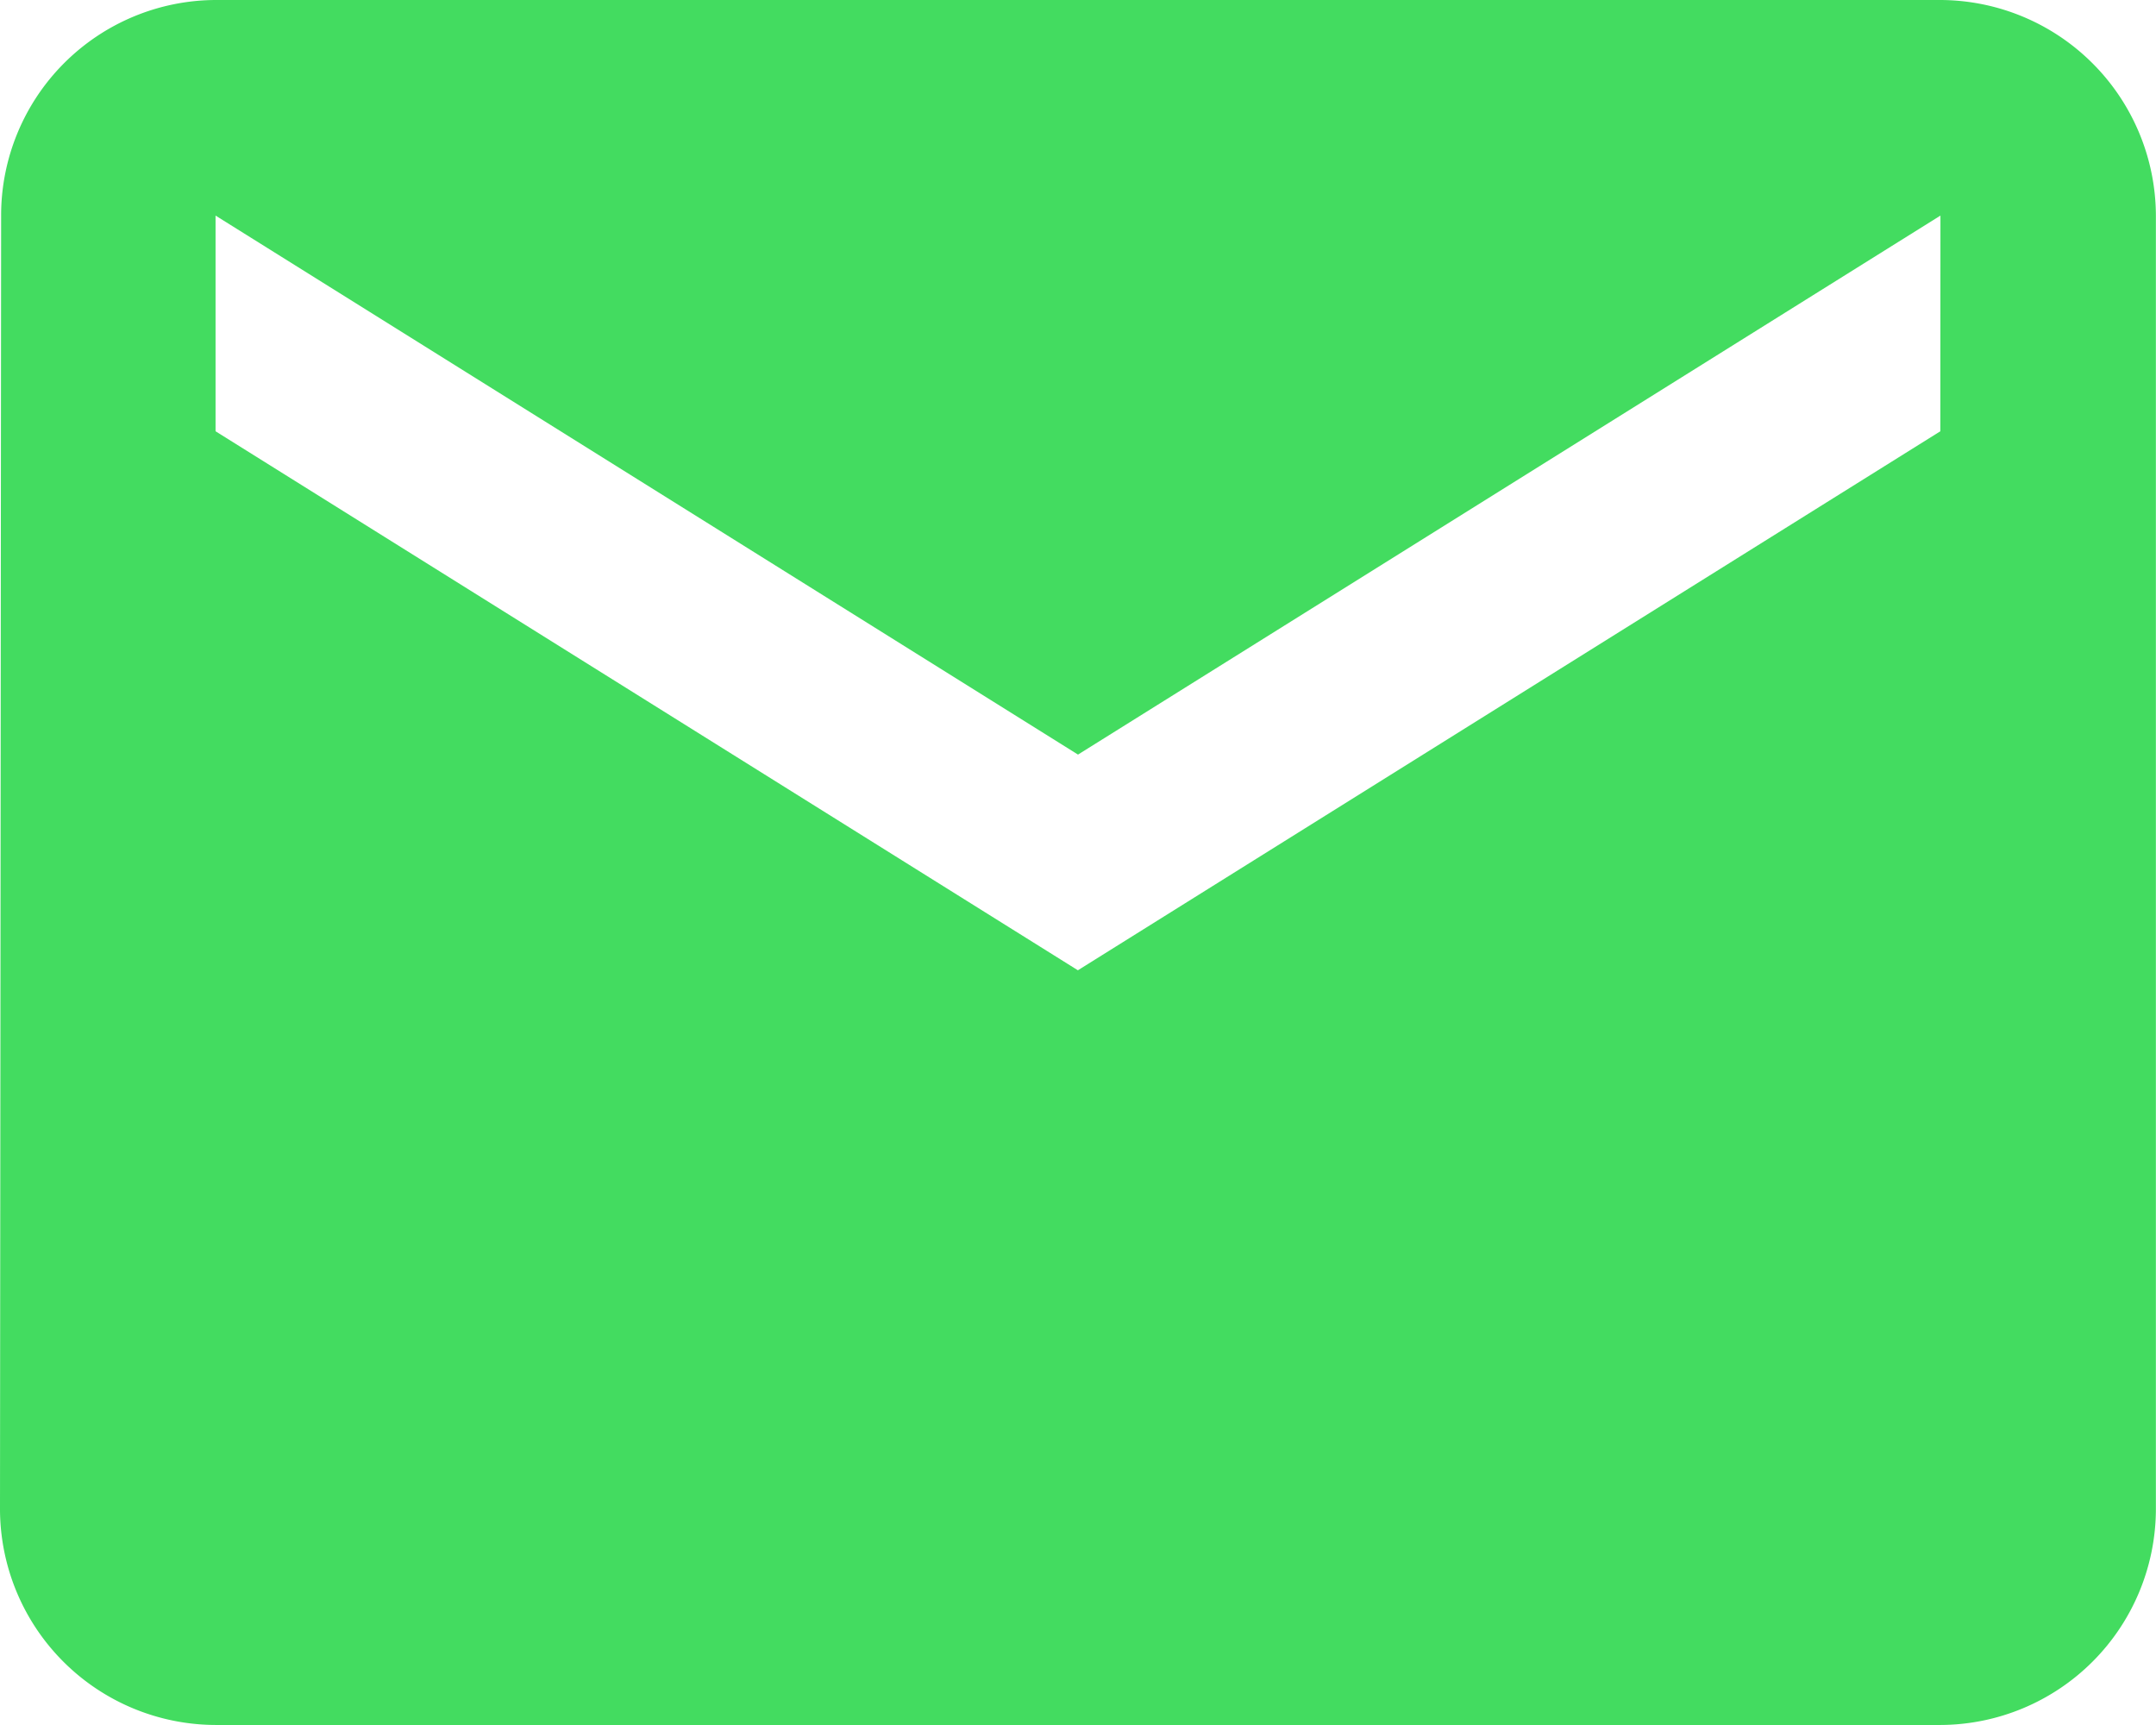
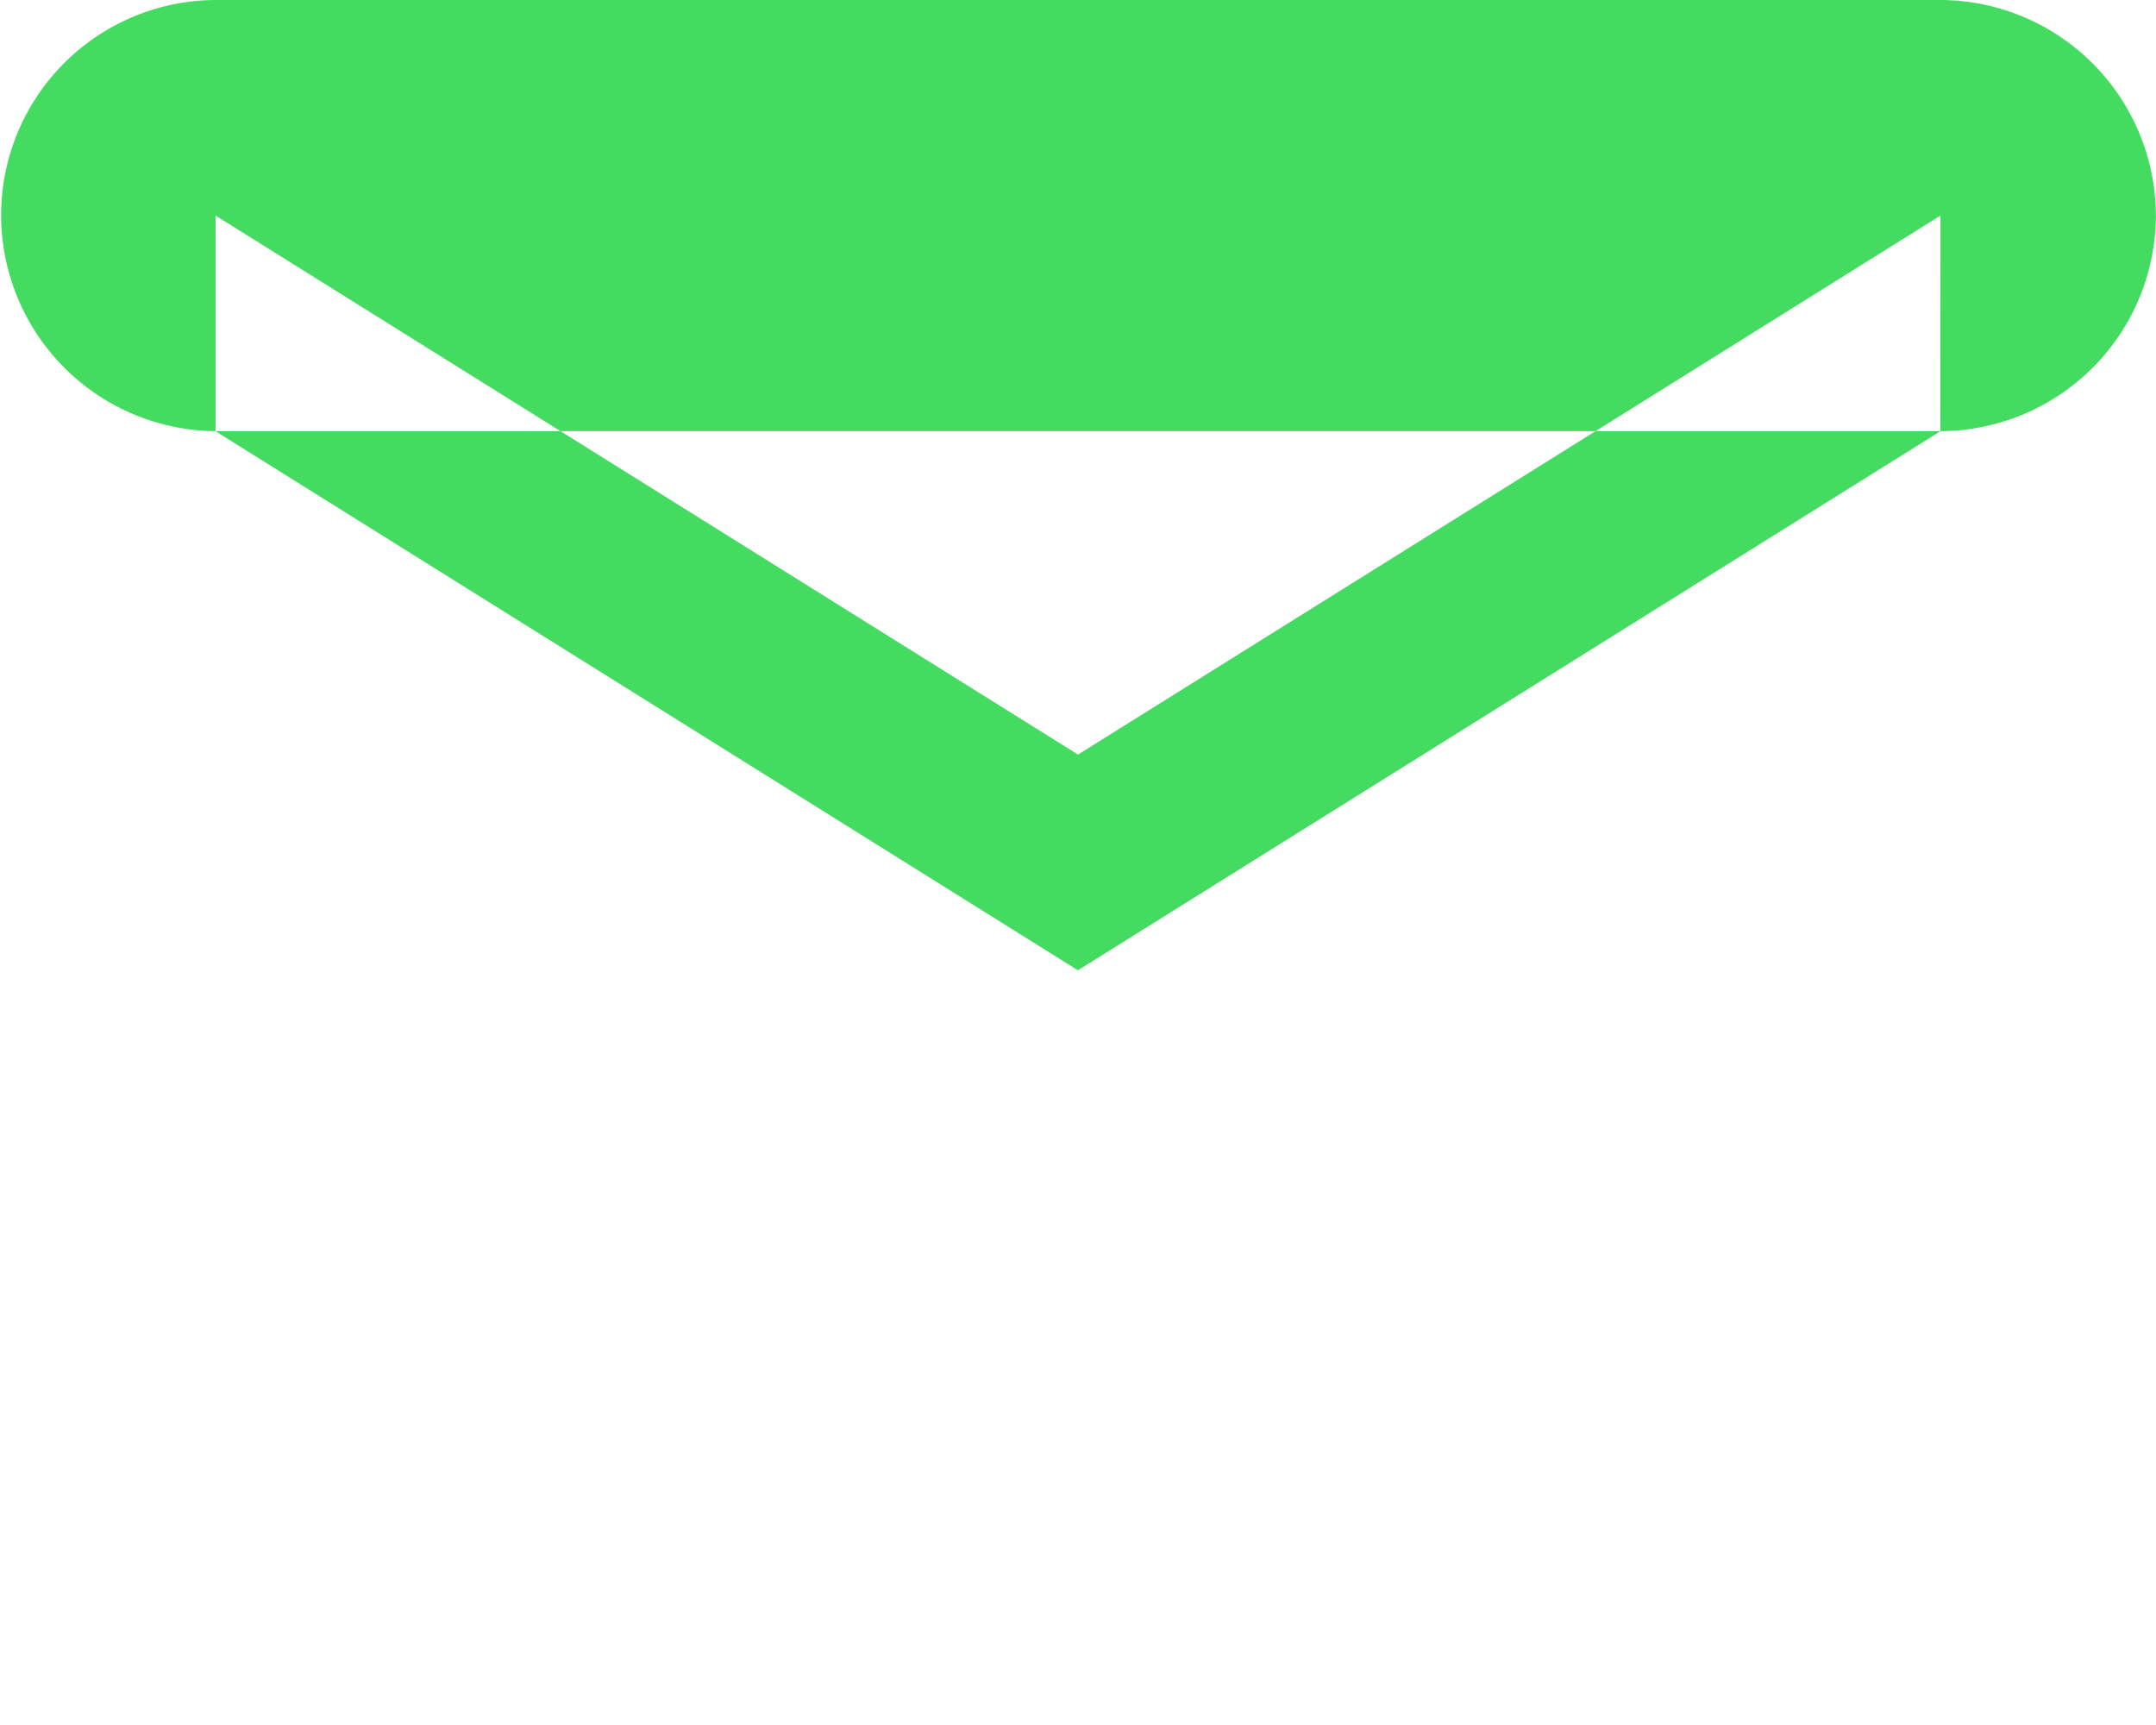
<svg xmlns="http://www.w3.org/2000/svg" width="19.174" height="15.339" viewBox="0 0 19.174 15.339">
-   <path id="Icon_material-email" data-name="Icon material-email" d="M20.256,6H4.917A1.915,1.915,0,0,0,3.01,7.917L3,19.422a1.923,1.923,0,0,0,1.917,1.917H20.256a1.923,1.923,0,0,0,1.917-1.917V7.917A1.923,1.923,0,0,0,20.256,6Zm0,3.835-7.67,4.793L4.917,9.835V7.917l7.67,4.793,7.67-4.793Z" transform="translate(-3 -6)" fill="#43dc60" />
+   <path id="Icon_material-email" data-name="Icon material-email" d="M20.256,6H4.917A1.915,1.915,0,0,0,3.01,7.917a1.923,1.923,0,0,0,1.917,1.917H20.256a1.923,1.923,0,0,0,1.917-1.917V7.917A1.923,1.923,0,0,0,20.256,6Zm0,3.835-7.67,4.793L4.917,9.835V7.917l7.67,4.793,7.67-4.793Z" transform="translate(-3 -6)" fill="#43dc60" />
</svg>